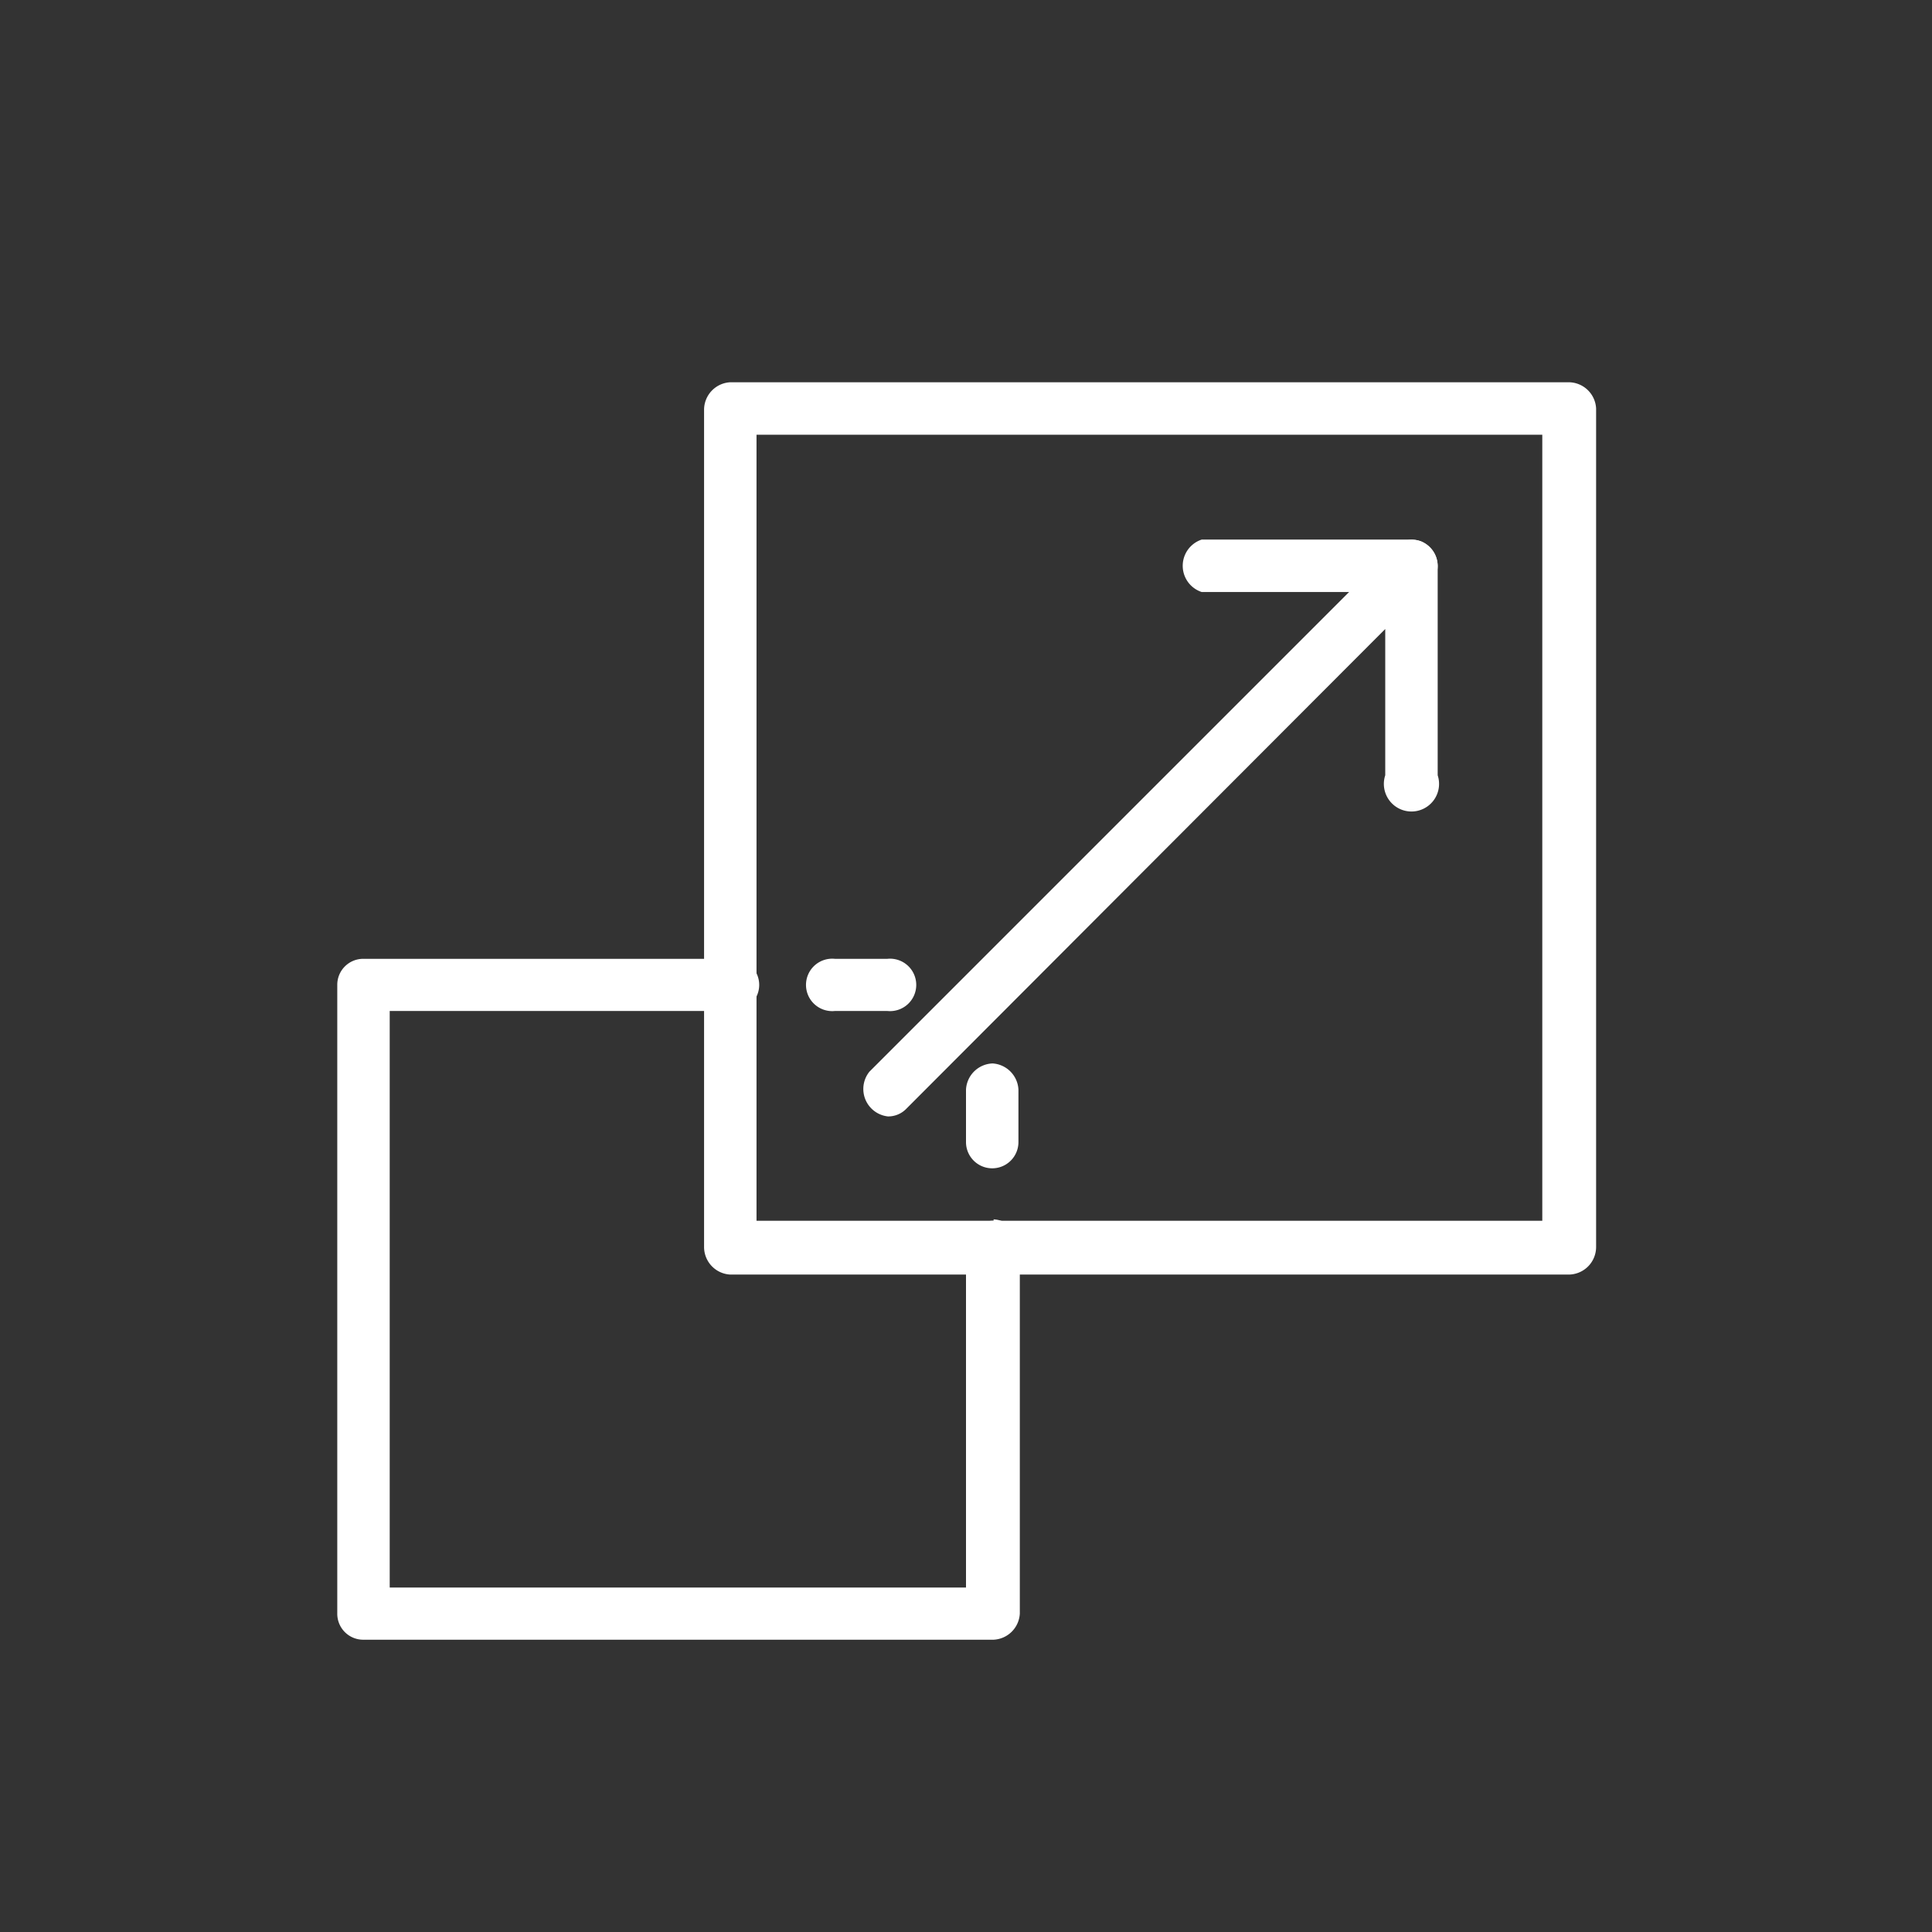
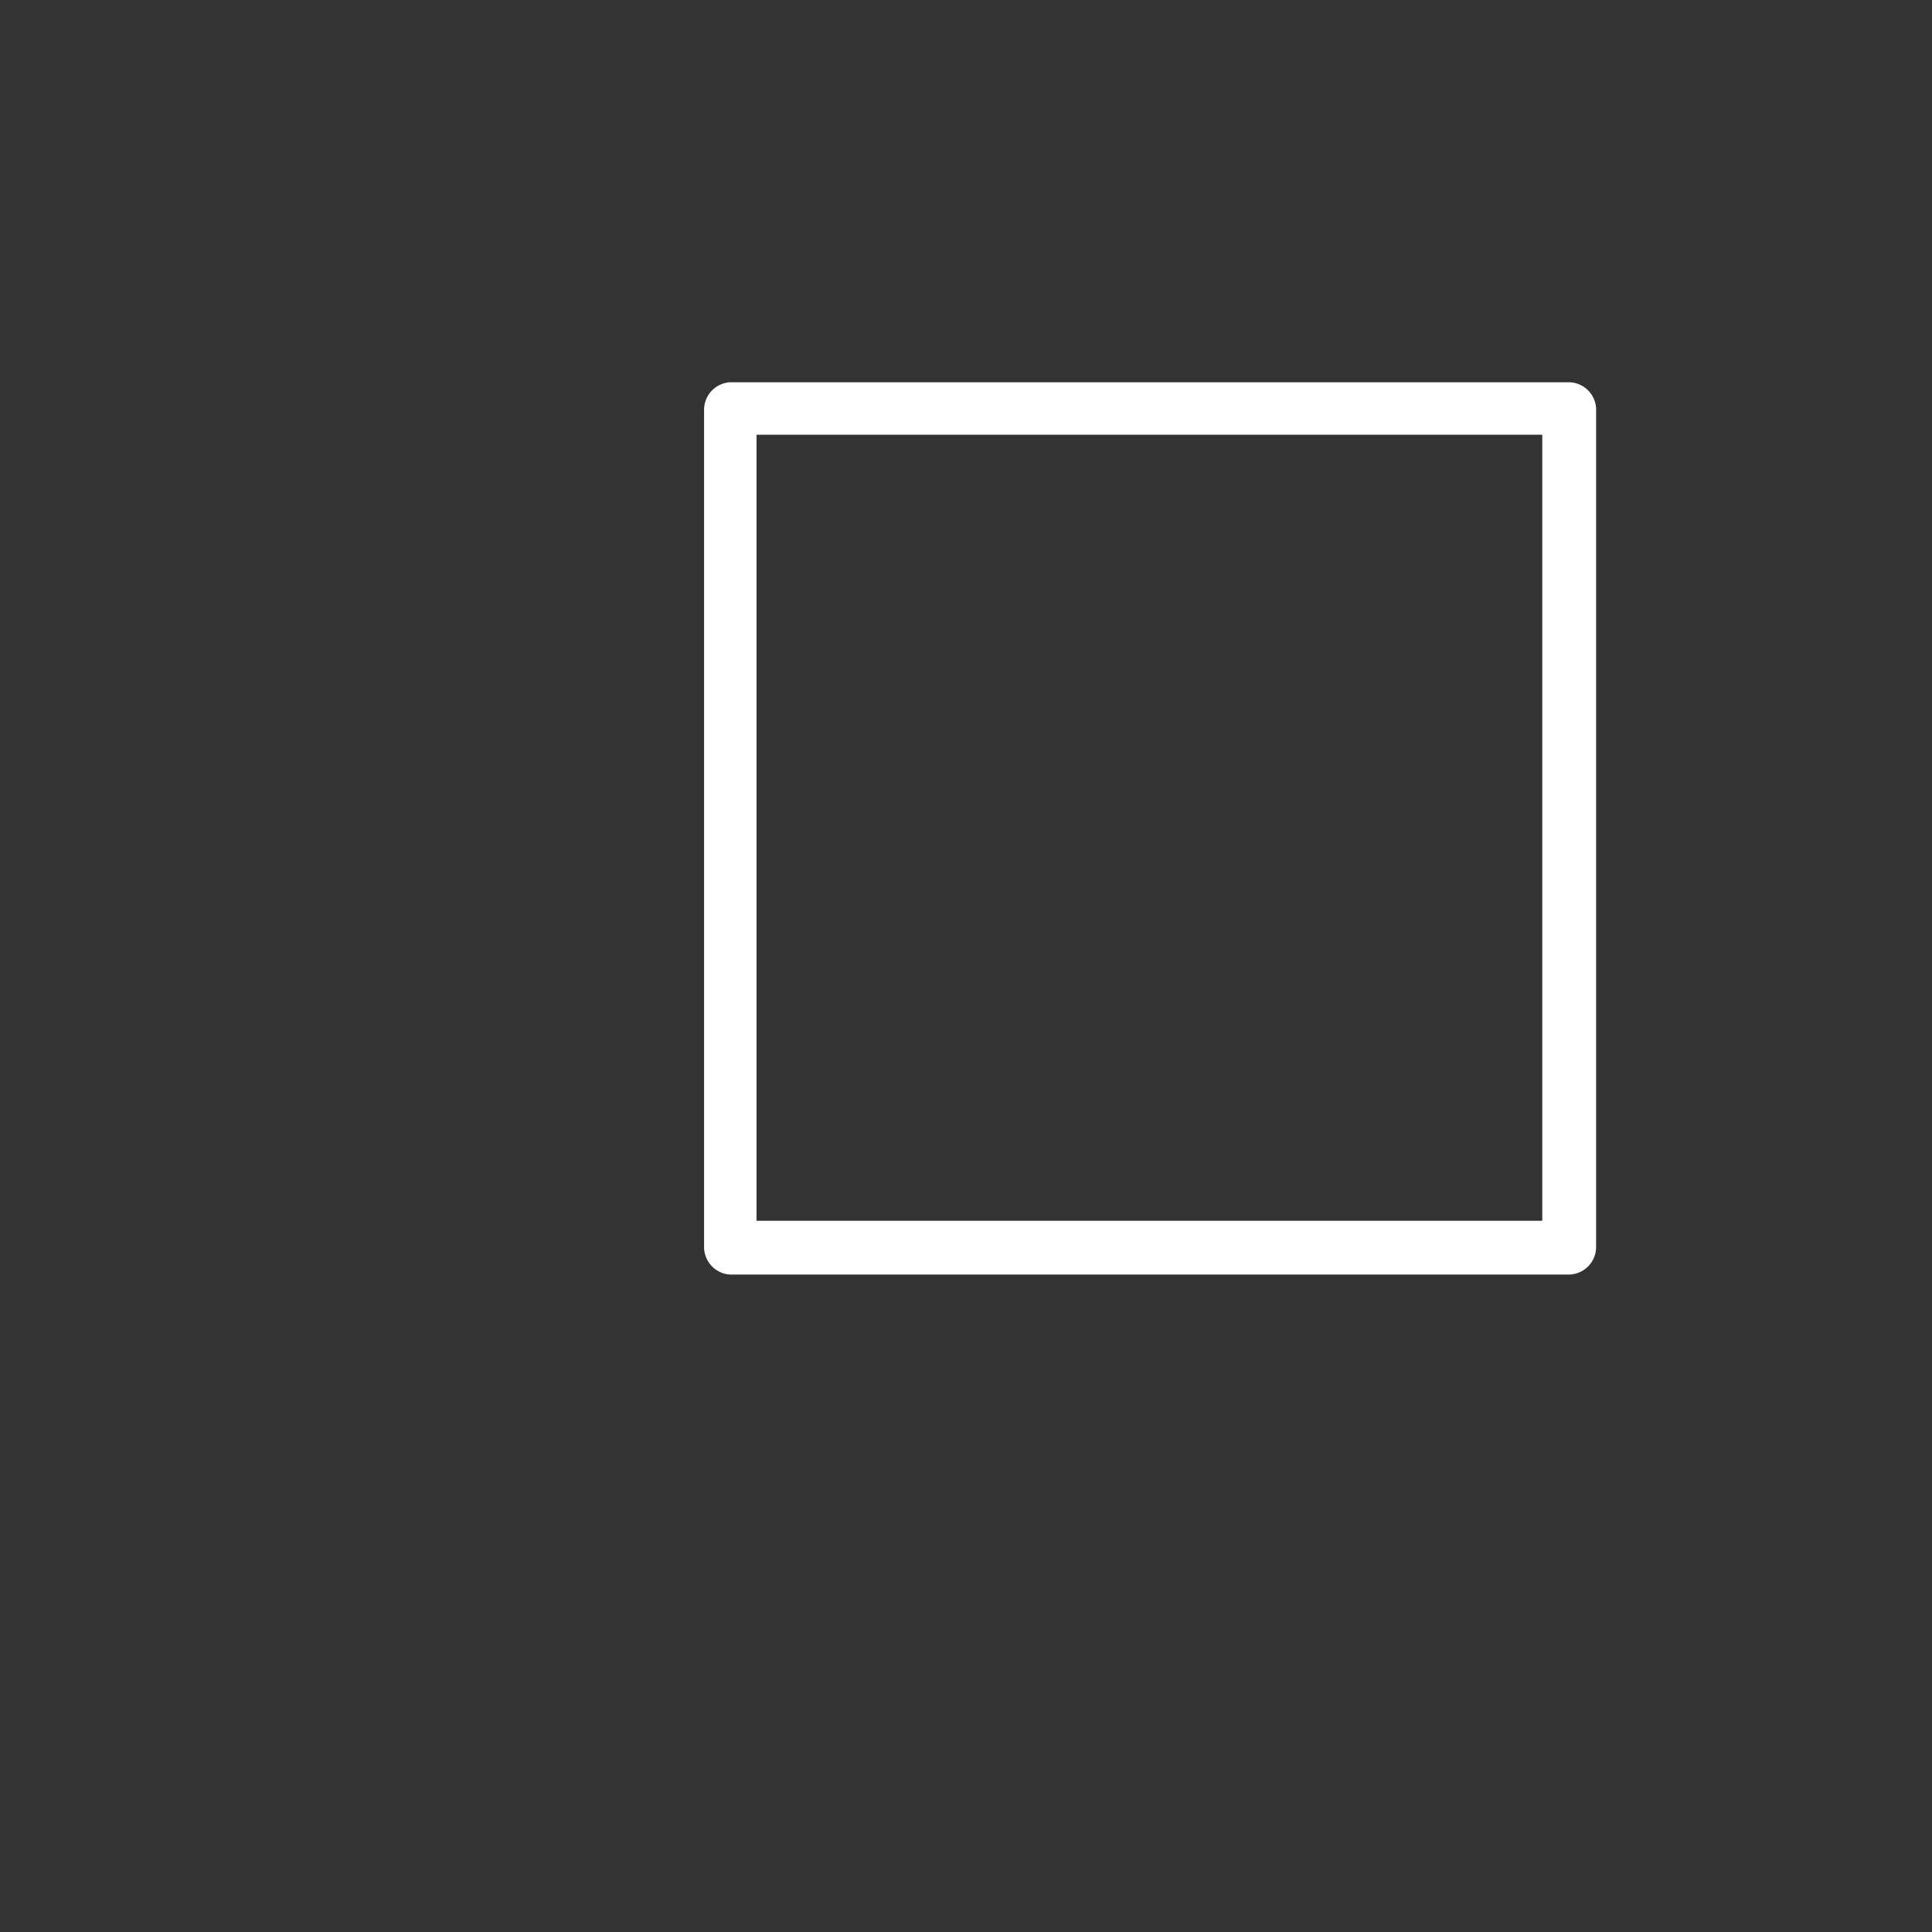
<svg xmlns="http://www.w3.org/2000/svg" id="Ebene_1" data-name="Ebene 1" viewBox="0 0 70 70">
  <rect x="0" y="0" width="70" height="70" fill="#333333" stroke="none" />
  <defs>
    <style>.cls-1{fill:#fff;fill-rule:evenodd;}</style>
  </defs>
  <path class="cls-1" d="M55.88,44.23H27.41V15.75H55.88Zm.95-30.38H26.46a1,1,0,0,0-.95,1V45.18a1,1,0,0,0,.95,1H56.83a1,1,0,0,0,1-1V14.8A1,1,0,0,0,56.83,13.85Z" />
-   <path class="cls-1" d="M36,44.23a1,1,0,0,0-1,1V57.52H14.12V36.63H26.46a.95.95,0,1,0,0-1.89H13.17a.94.94,0,0,0-.95.94V58.46a.94.94,0,0,0,.95.95H36a1,1,0,0,0,.95-.95V45.18a1,1,0,0,0-.95-1" />
-   <path class="cls-1" d="M51.5,19.62a.94.94,0,0,0-1,.21l-19,19a1,1,0,0,0,.67,1.62.91.91,0,0,0,.67-.28L50.19,22.79v5.3a1,1,0,1,0,1.9,0V20.5a1,1,0,0,0-.59-.88" />
-   <path class="cls-1" d="M51.14,19.55h-7.6a1,1,0,0,0,0,1.9h7.6a.95.95,0,1,0,0-1.9" />
-   <path class="cls-1" d="M32.15,34.74h-1.9a.95.95,0,1,0,0,1.89h1.9a.95.95,0,1,0,0-1.89" />
-   <path class="cls-1" d="M36,38.53a1,1,0,0,0-1,.95v1.9a.95.95,0,0,0,1.9,0v-1.9a1,1,0,0,0-.95-.95" />
</svg>